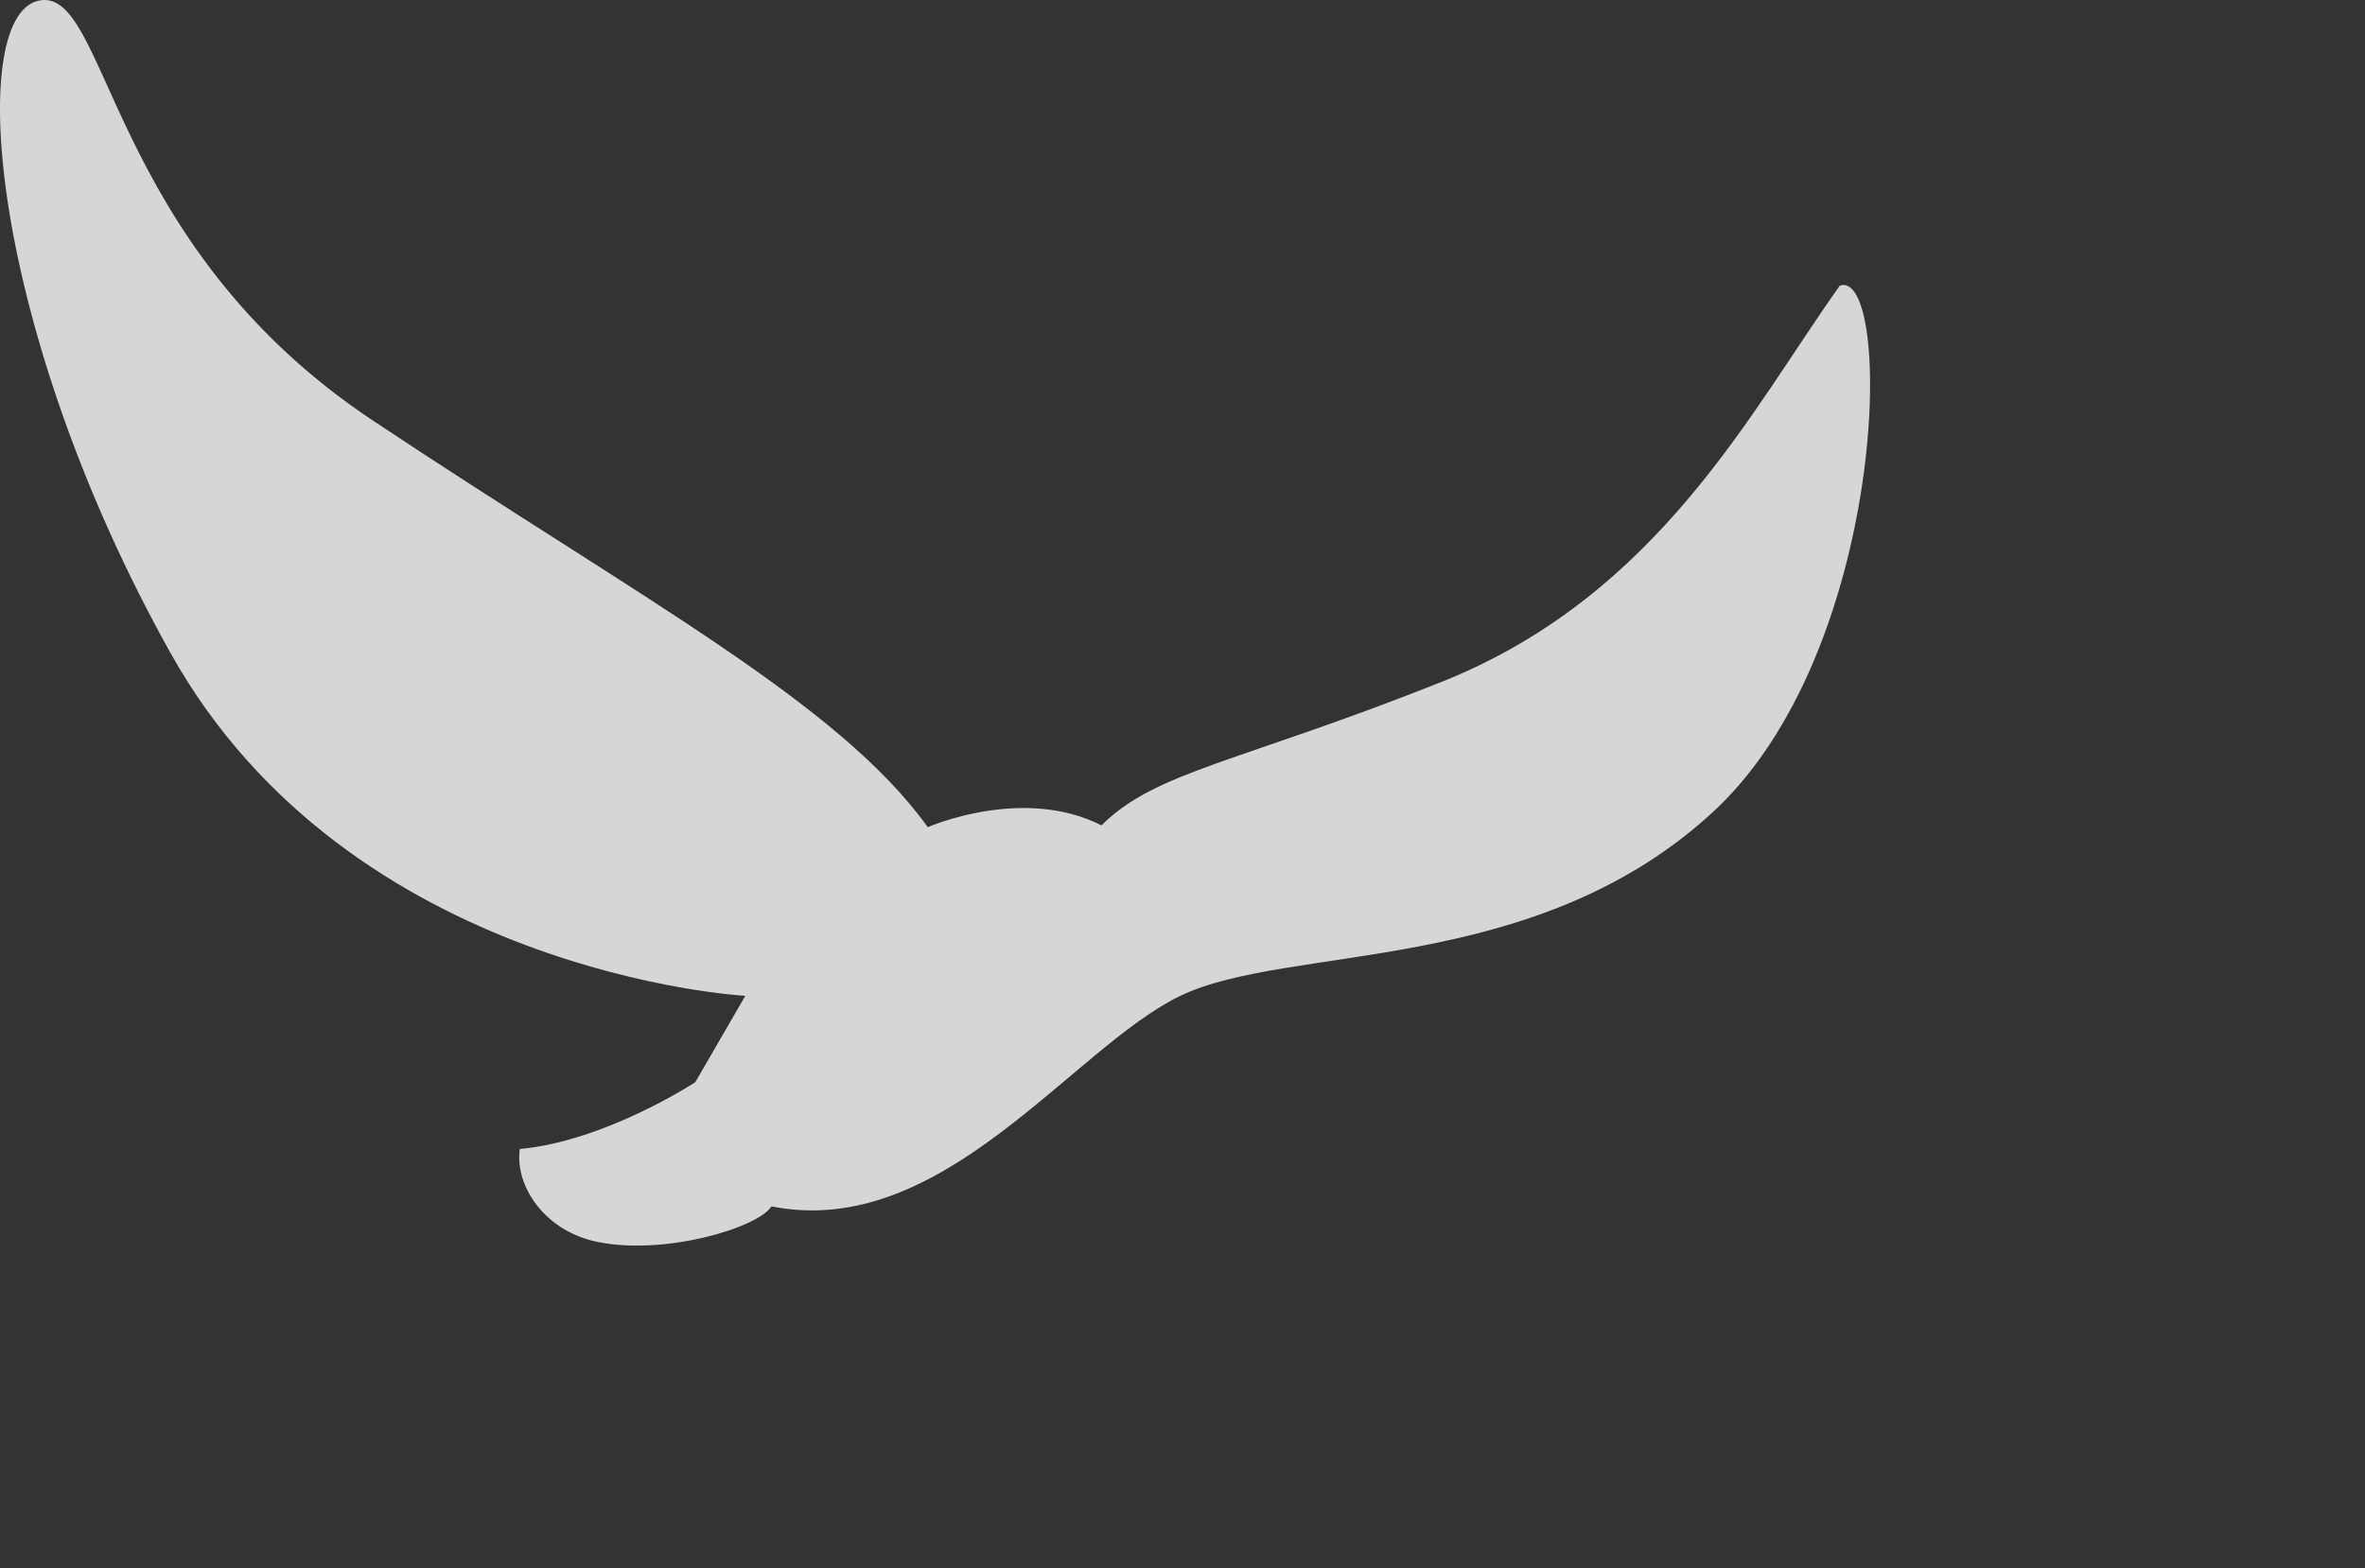
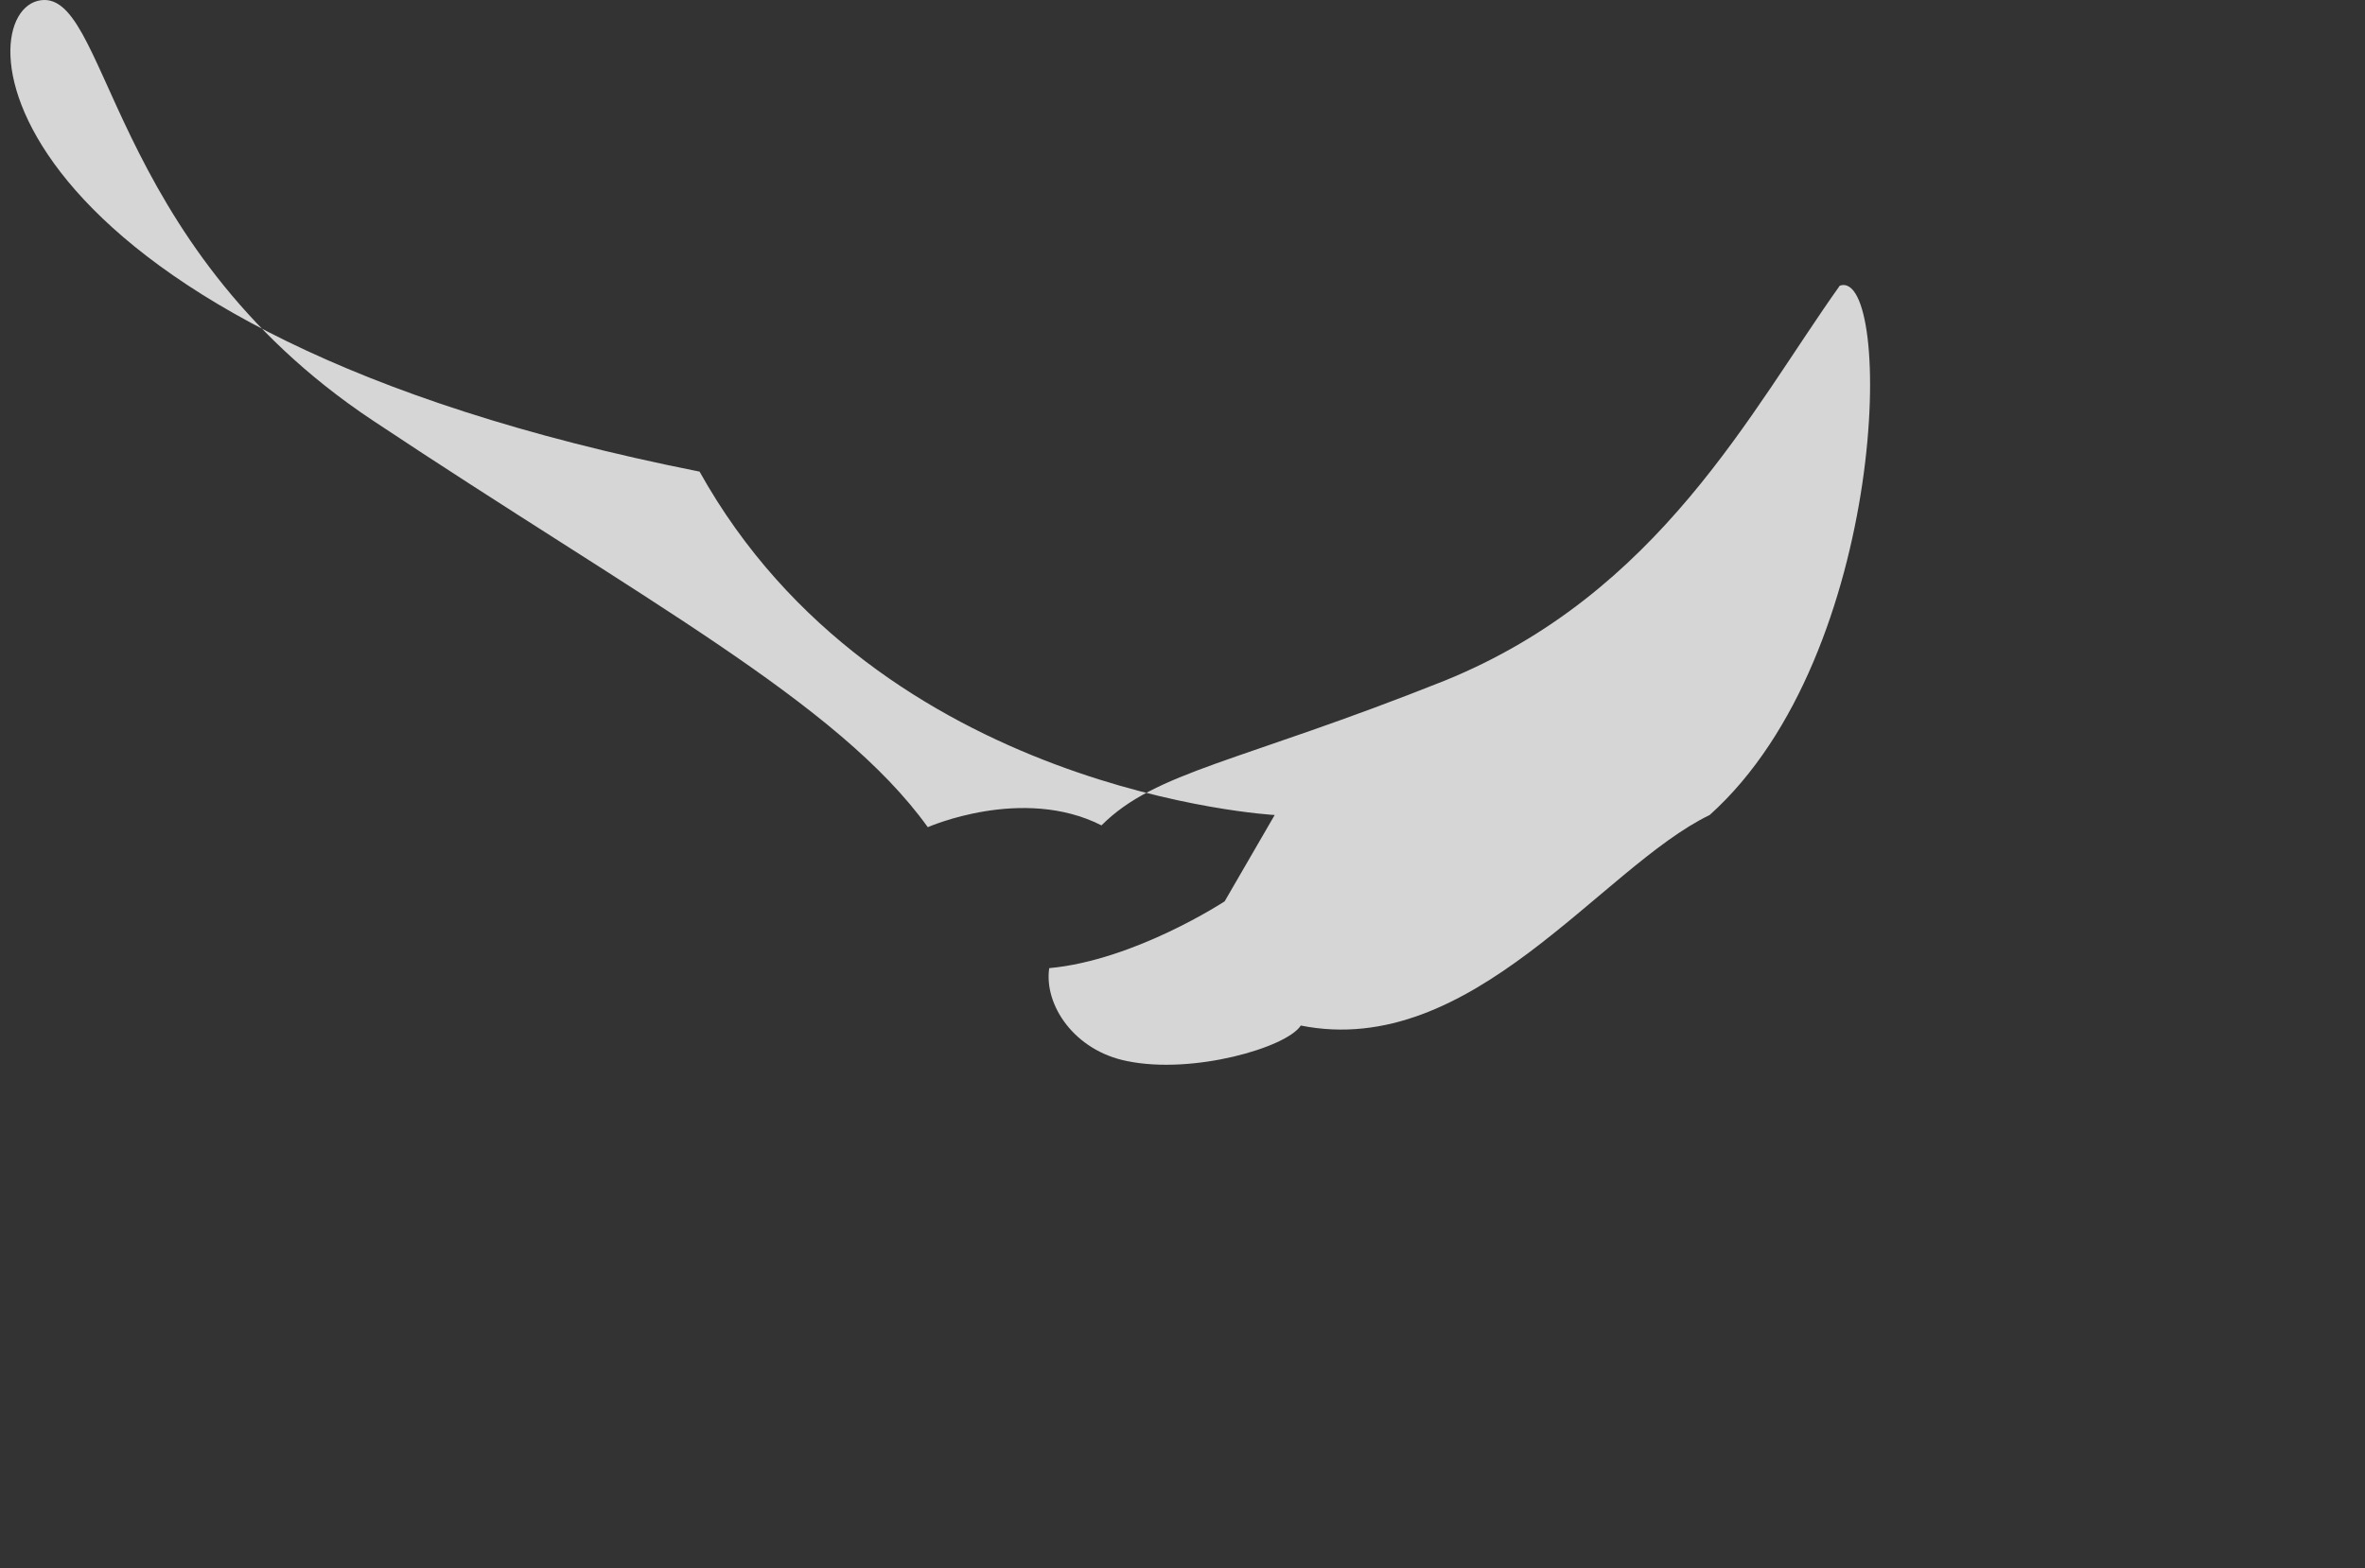
<svg xmlns="http://www.w3.org/2000/svg" version="1.1" id="Layer_1" x="0px" y="0px" width="61.121px" height="40.545px" viewBox="0 0 61.121 40.545" enable-background="new 0 0 61.121 40.545" xml:space="preserve">
  <rect x="0" y="0" width="61.121" height="40.545" fill="#333333" stroke="none" />
-   <path opacity="0.8" fill="#FFFFFF" d="M23.978,21.384c0,0,2.446-1.082,4.489-0.047c1.402-1.403,3.549-1.619,8.865-3.739  c5.558-2.256,7.912-6.979,10.216-10.214c1.401-0.47,1.276,9.527-3.363,13.685c-4.616,4.177-10.868,3.323-13.681,4.675  c-2.803,1.354-6.144,6.325-10.567,5.443c-0.366,0.568-2.786,1.271-4.488,0.919c-1.37-0.27-2.154-1.456-2.014-2.403  c2.212-0.202,4.534-1.727,4.534-1.727l1.293-2.232c0,0-10.224-0.552-14.863-8.877C-0.244,8.551-0.894,0.507,0.974,0.022  C2.819-0.434,2.678,6.25,9.639,10.873C16.583,15.494,21.657,18.152,23.978,21.384z" />
+   <path opacity="0.8" fill="#FFFFFF" d="M23.978,21.384c0,0,2.446-1.082,4.489-0.047c1.402-1.403,3.549-1.619,8.865-3.739  c5.558-2.256,7.912-6.979,10.216-10.214c1.401-0.47,1.276,9.527-3.363,13.685c-2.803,1.354-6.144,6.325-10.567,5.443c-0.366,0.568-2.786,1.271-4.488,0.919c-1.37-0.27-2.154-1.456-2.014-2.403  c2.212-0.202,4.534-1.727,4.534-1.727l1.293-2.232c0,0-10.224-0.552-14.863-8.877C-0.244,8.551-0.894,0.507,0.974,0.022  C2.819-0.434,2.678,6.25,9.639,10.873C16.583,15.494,21.657,18.152,23.978,21.384z" />
</svg>